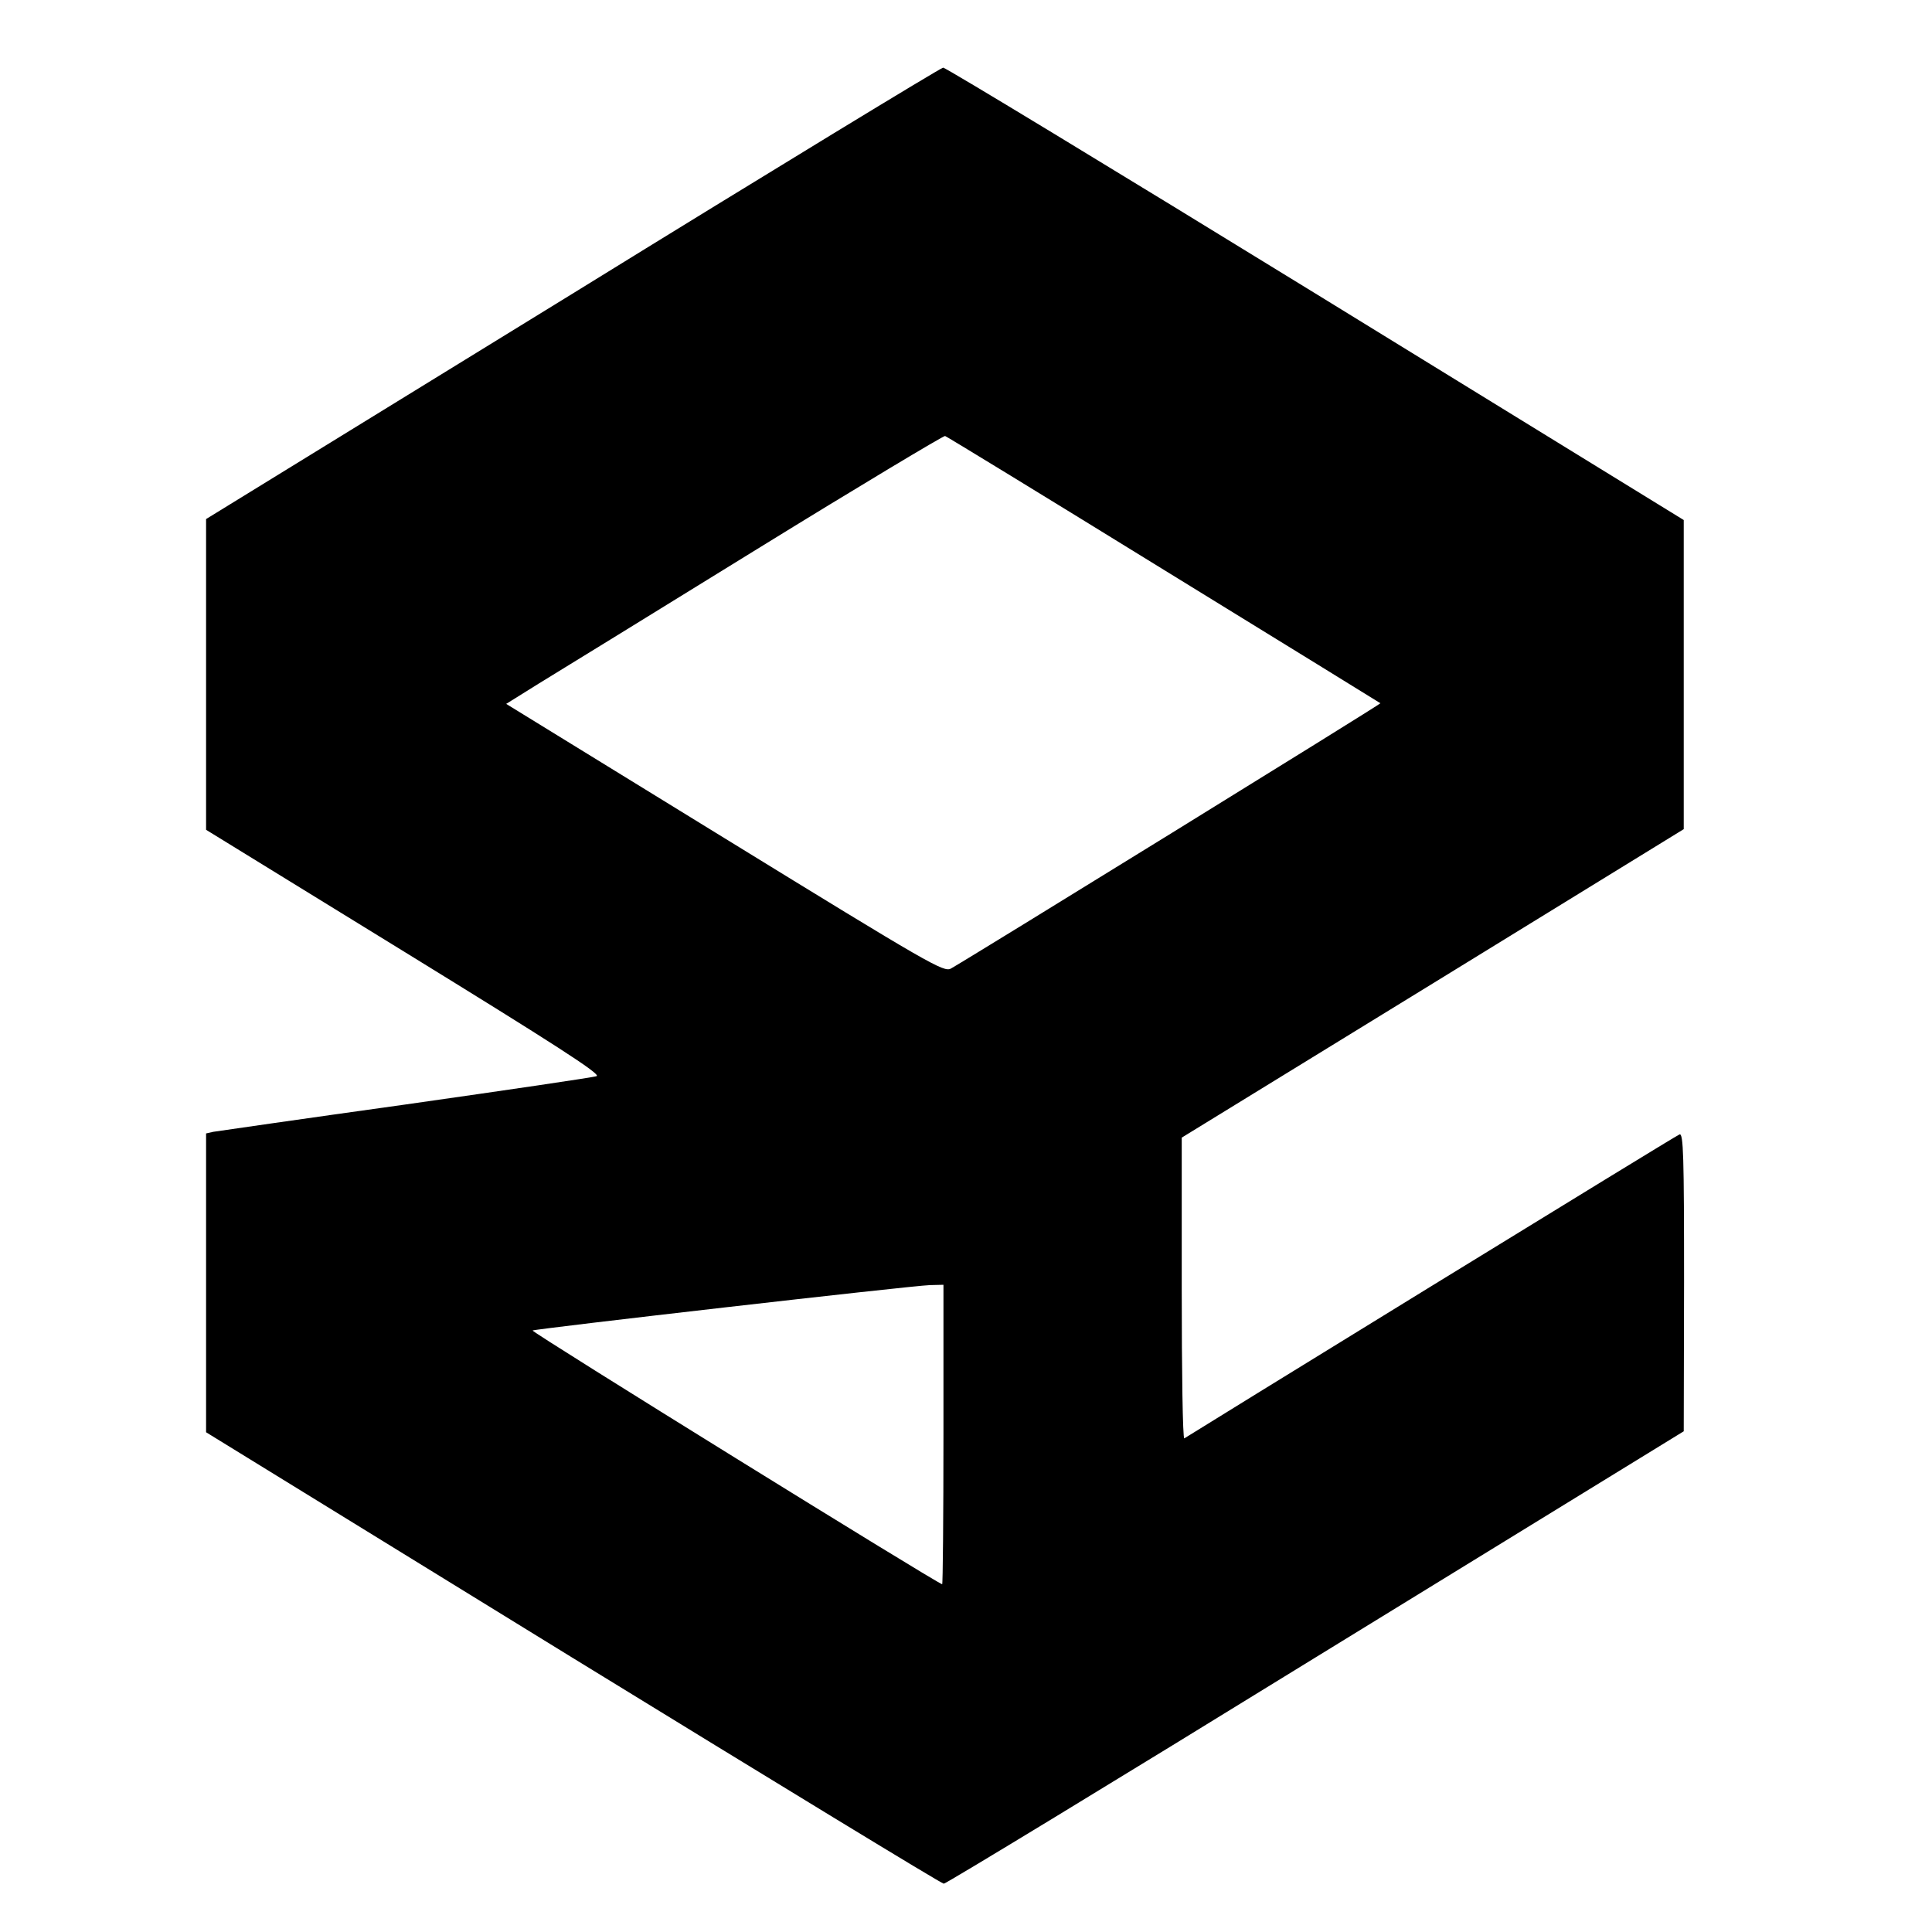
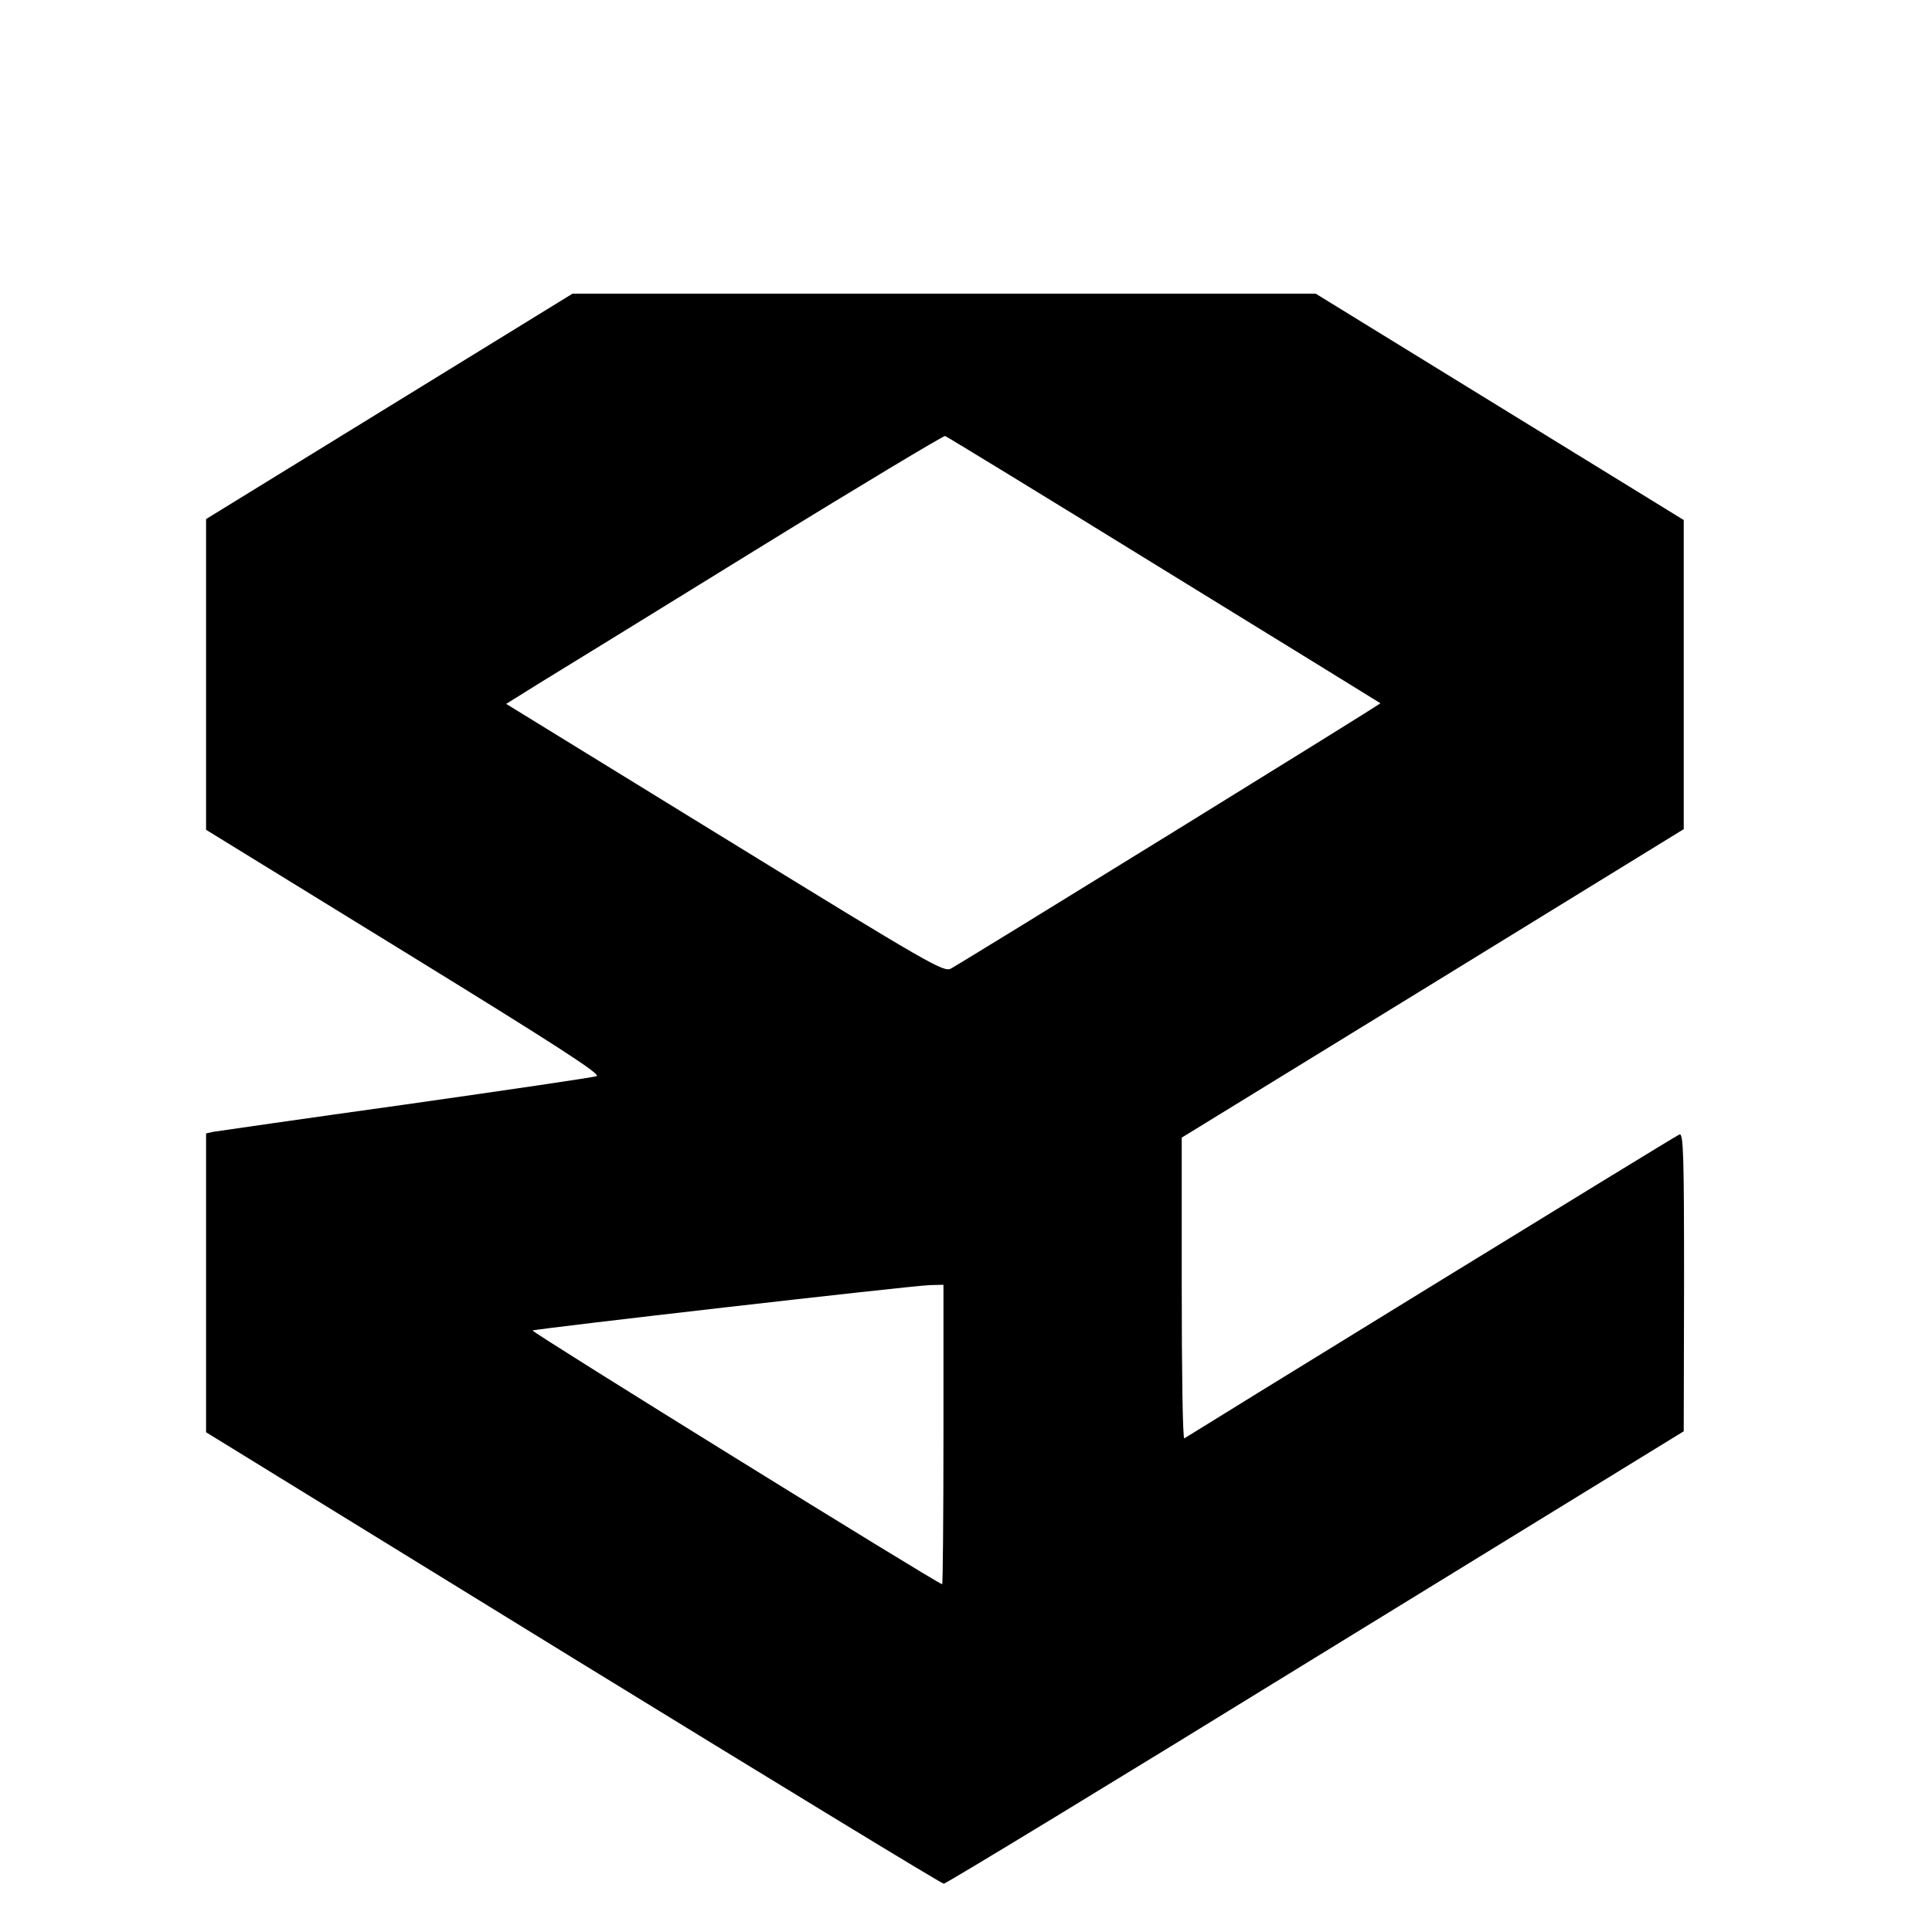
<svg xmlns="http://www.w3.org/2000/svg" version="1.0" width="600pt" height="600pt" viewBox="0 0 600 600" preserveAspectRatio="xMidYMid meet">
  <g transform="translate(0,600) scale(0.1,-0.1)" fill="#000000" stroke="none">
-     <path d="M1778 5088 l-1138 -700 0 -483 0 -482 616 -379 c463 -285 611 -380 597 -386 -10 -4 -277 -43 -593 -88 -316 -44 -585 -83 -598 -85 l-22 -5 0 -464 0 -464 1139 -701 c627 -385 1145 -701 1152 -701 7 0 527 316 1155 703 l1143 702 1 464 c0 392 -2 462 -14 458 -8 -3 -355 -216 -772 -472 -418 -257 -762 -469 -766 -472 -5 -2 -8 207 -8 465 l0 469 780 479 779 479 0 480 0 480 -1143 703 c-628 386 -1149 702 -1157 702 -8 -1 -526 -316 -1151 -702z m1837 -858 c369 -227 671 -413 672 -414 3 -2 -1285 -797 -1334 -824 -22 -12 -64 12 -703 405 l-678 417 101 63 c56 34 361 222 677 417 316 195 580 353 585 352 6 -2 312 -189 680 -416z m-685 -2685 c0 -256 -2 -465 -4 -465 -12 0 -1276 783 -1272 788 6 5 1173 139 1234 141 l42 1 0 -465z" />
+     <path d="M1778 5088 l-1138 -700 0 -483 0 -482 616 -379 c463 -285 611 -380 597 -386 -10 -4 -277 -43 -593 -88 -316 -44 -585 -83 -598 -85 l-22 -5 0 -464 0 -464 1139 -701 c627 -385 1145 -701 1152 -701 7 0 527 316 1155 703 l1143 702 1 464 c0 392 -2 462 -14 458 -8 -3 -355 -216 -772 -472 -418 -257 -762 -469 -766 -472 -5 -2 -8 207 -8 465 l0 469 780 479 779 479 0 480 0 480 -1143 703 z m1837 -858 c369 -227 671 -413 672 -414 3 -2 -1285 -797 -1334 -824 -22 -12 -64 12 -703 405 l-678 417 101 63 c56 34 361 222 677 417 316 195 580 353 585 352 6 -2 312 -189 680 -416z m-685 -2685 c0 -256 -2 -465 -4 -465 -12 0 -1276 783 -1272 788 6 5 1173 139 1234 141 l42 1 0 -465z" />
  </g>
</svg>